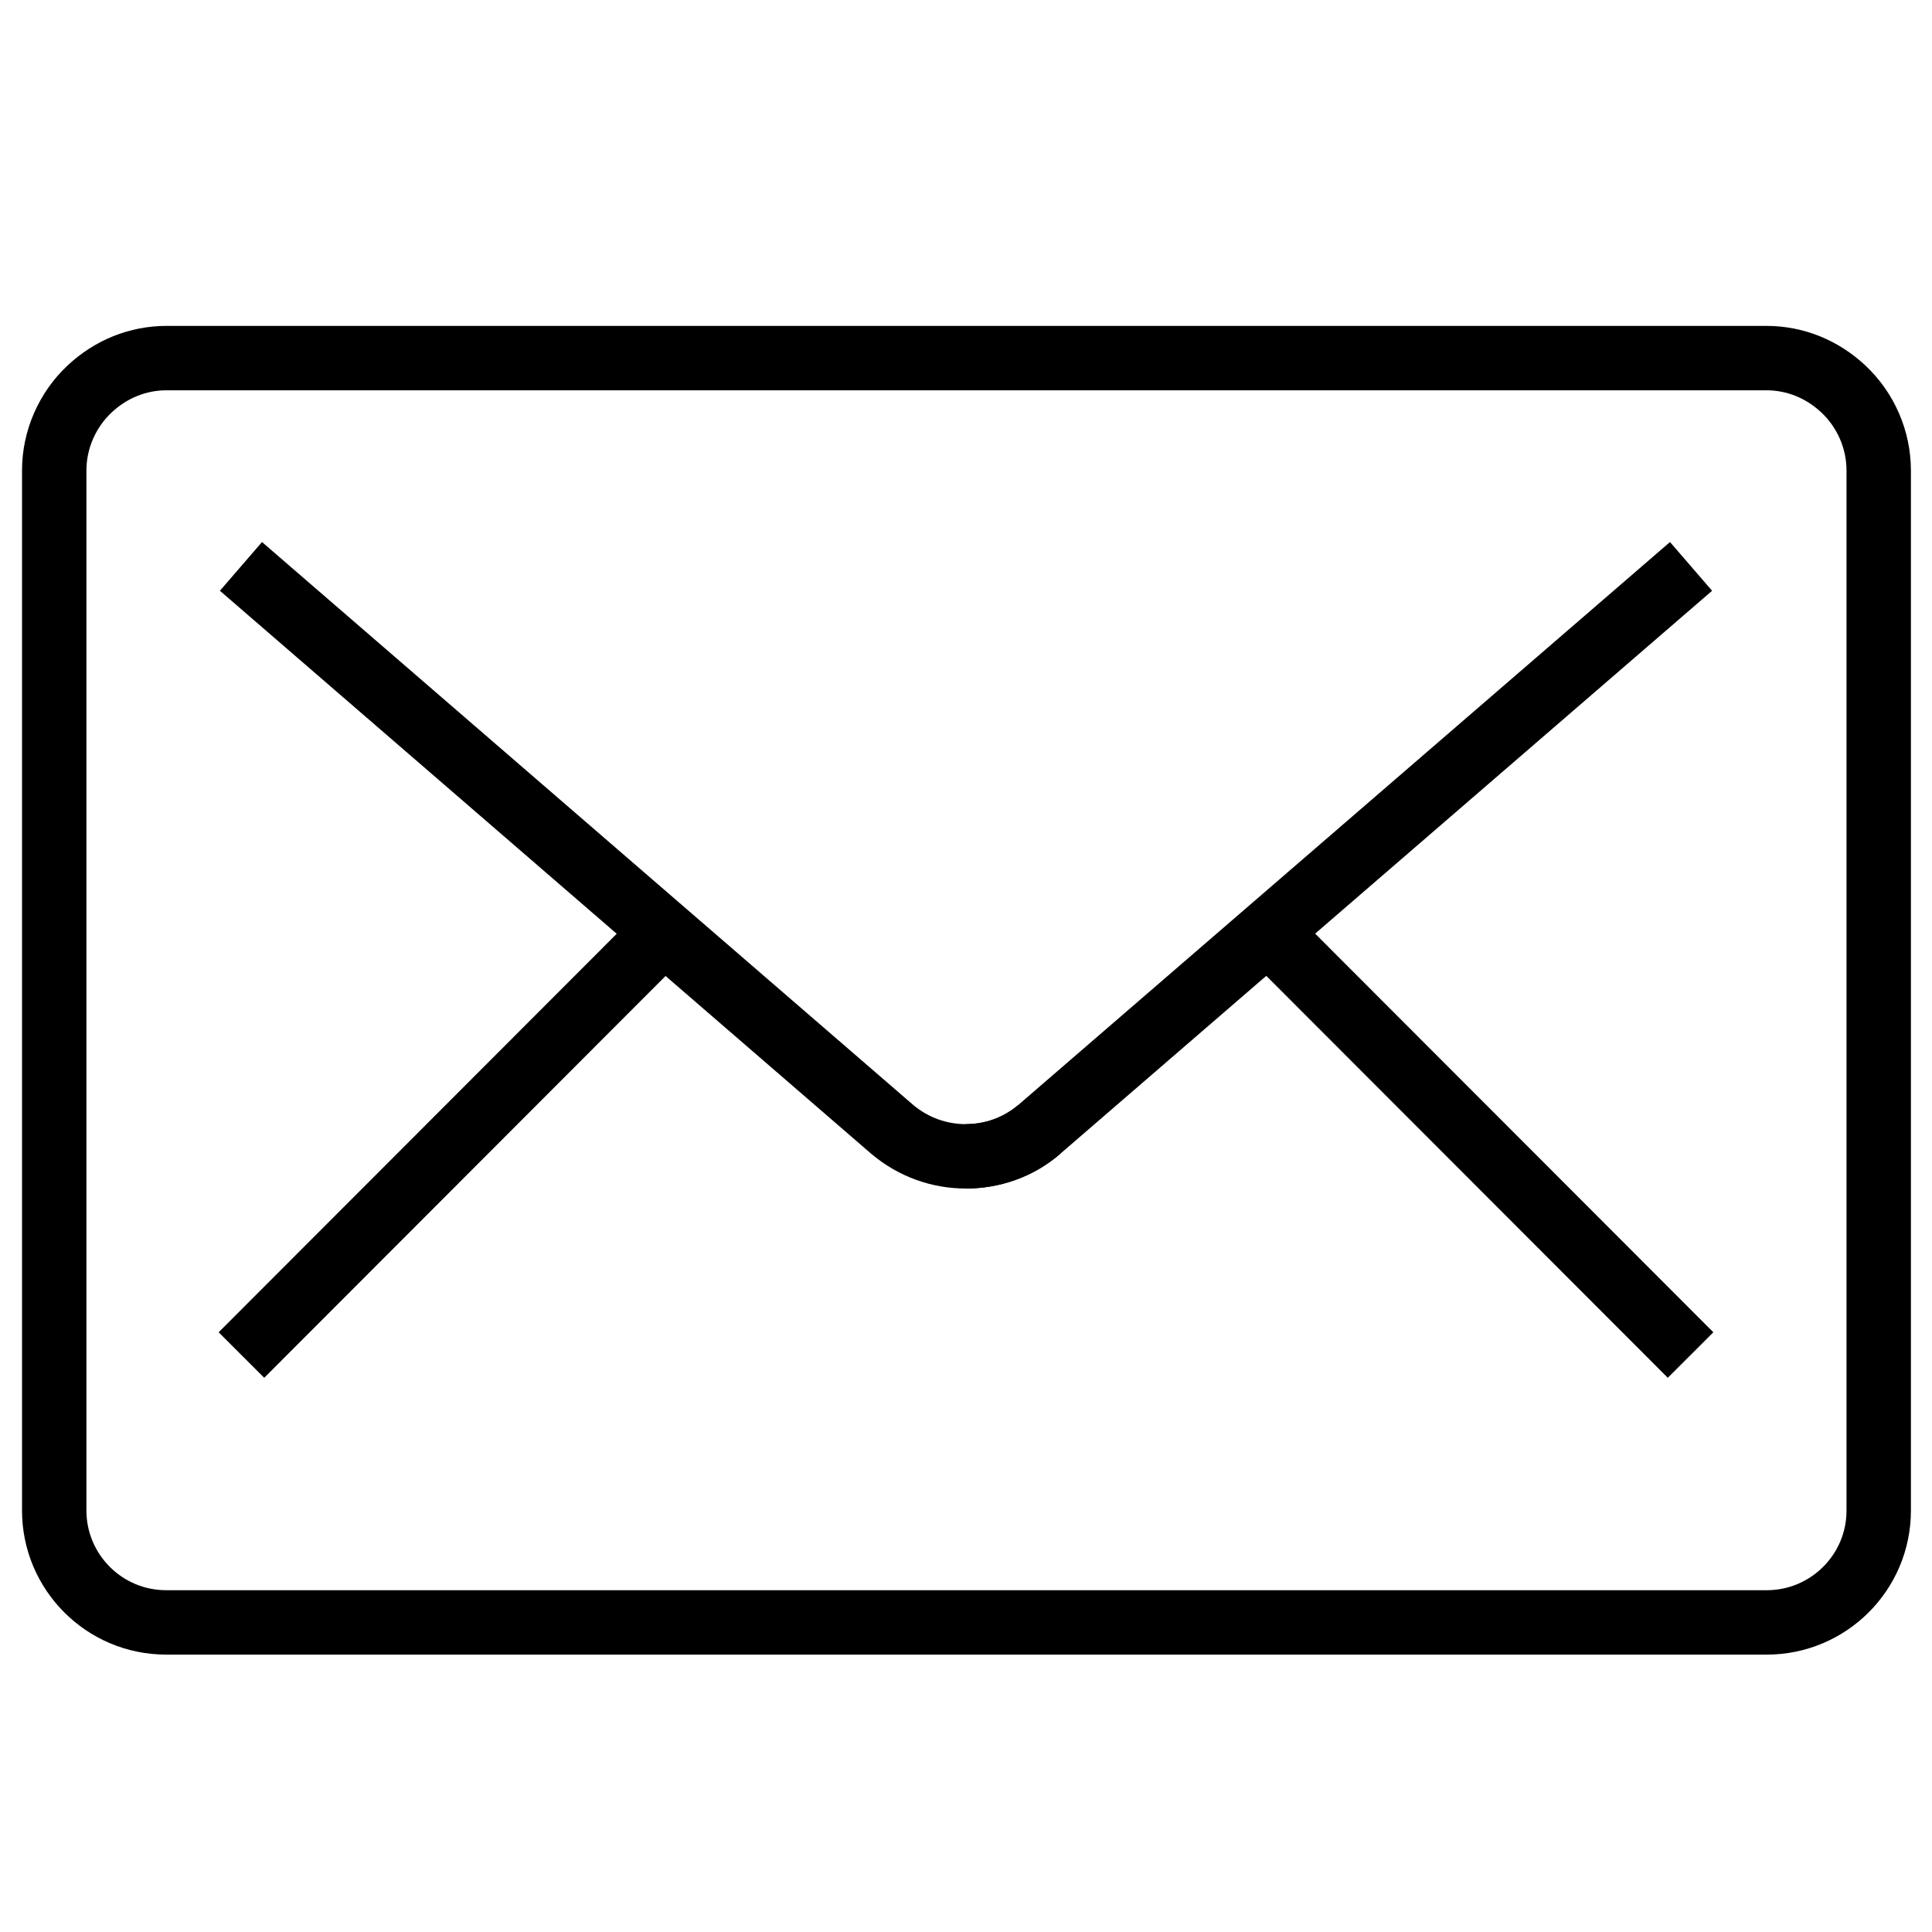
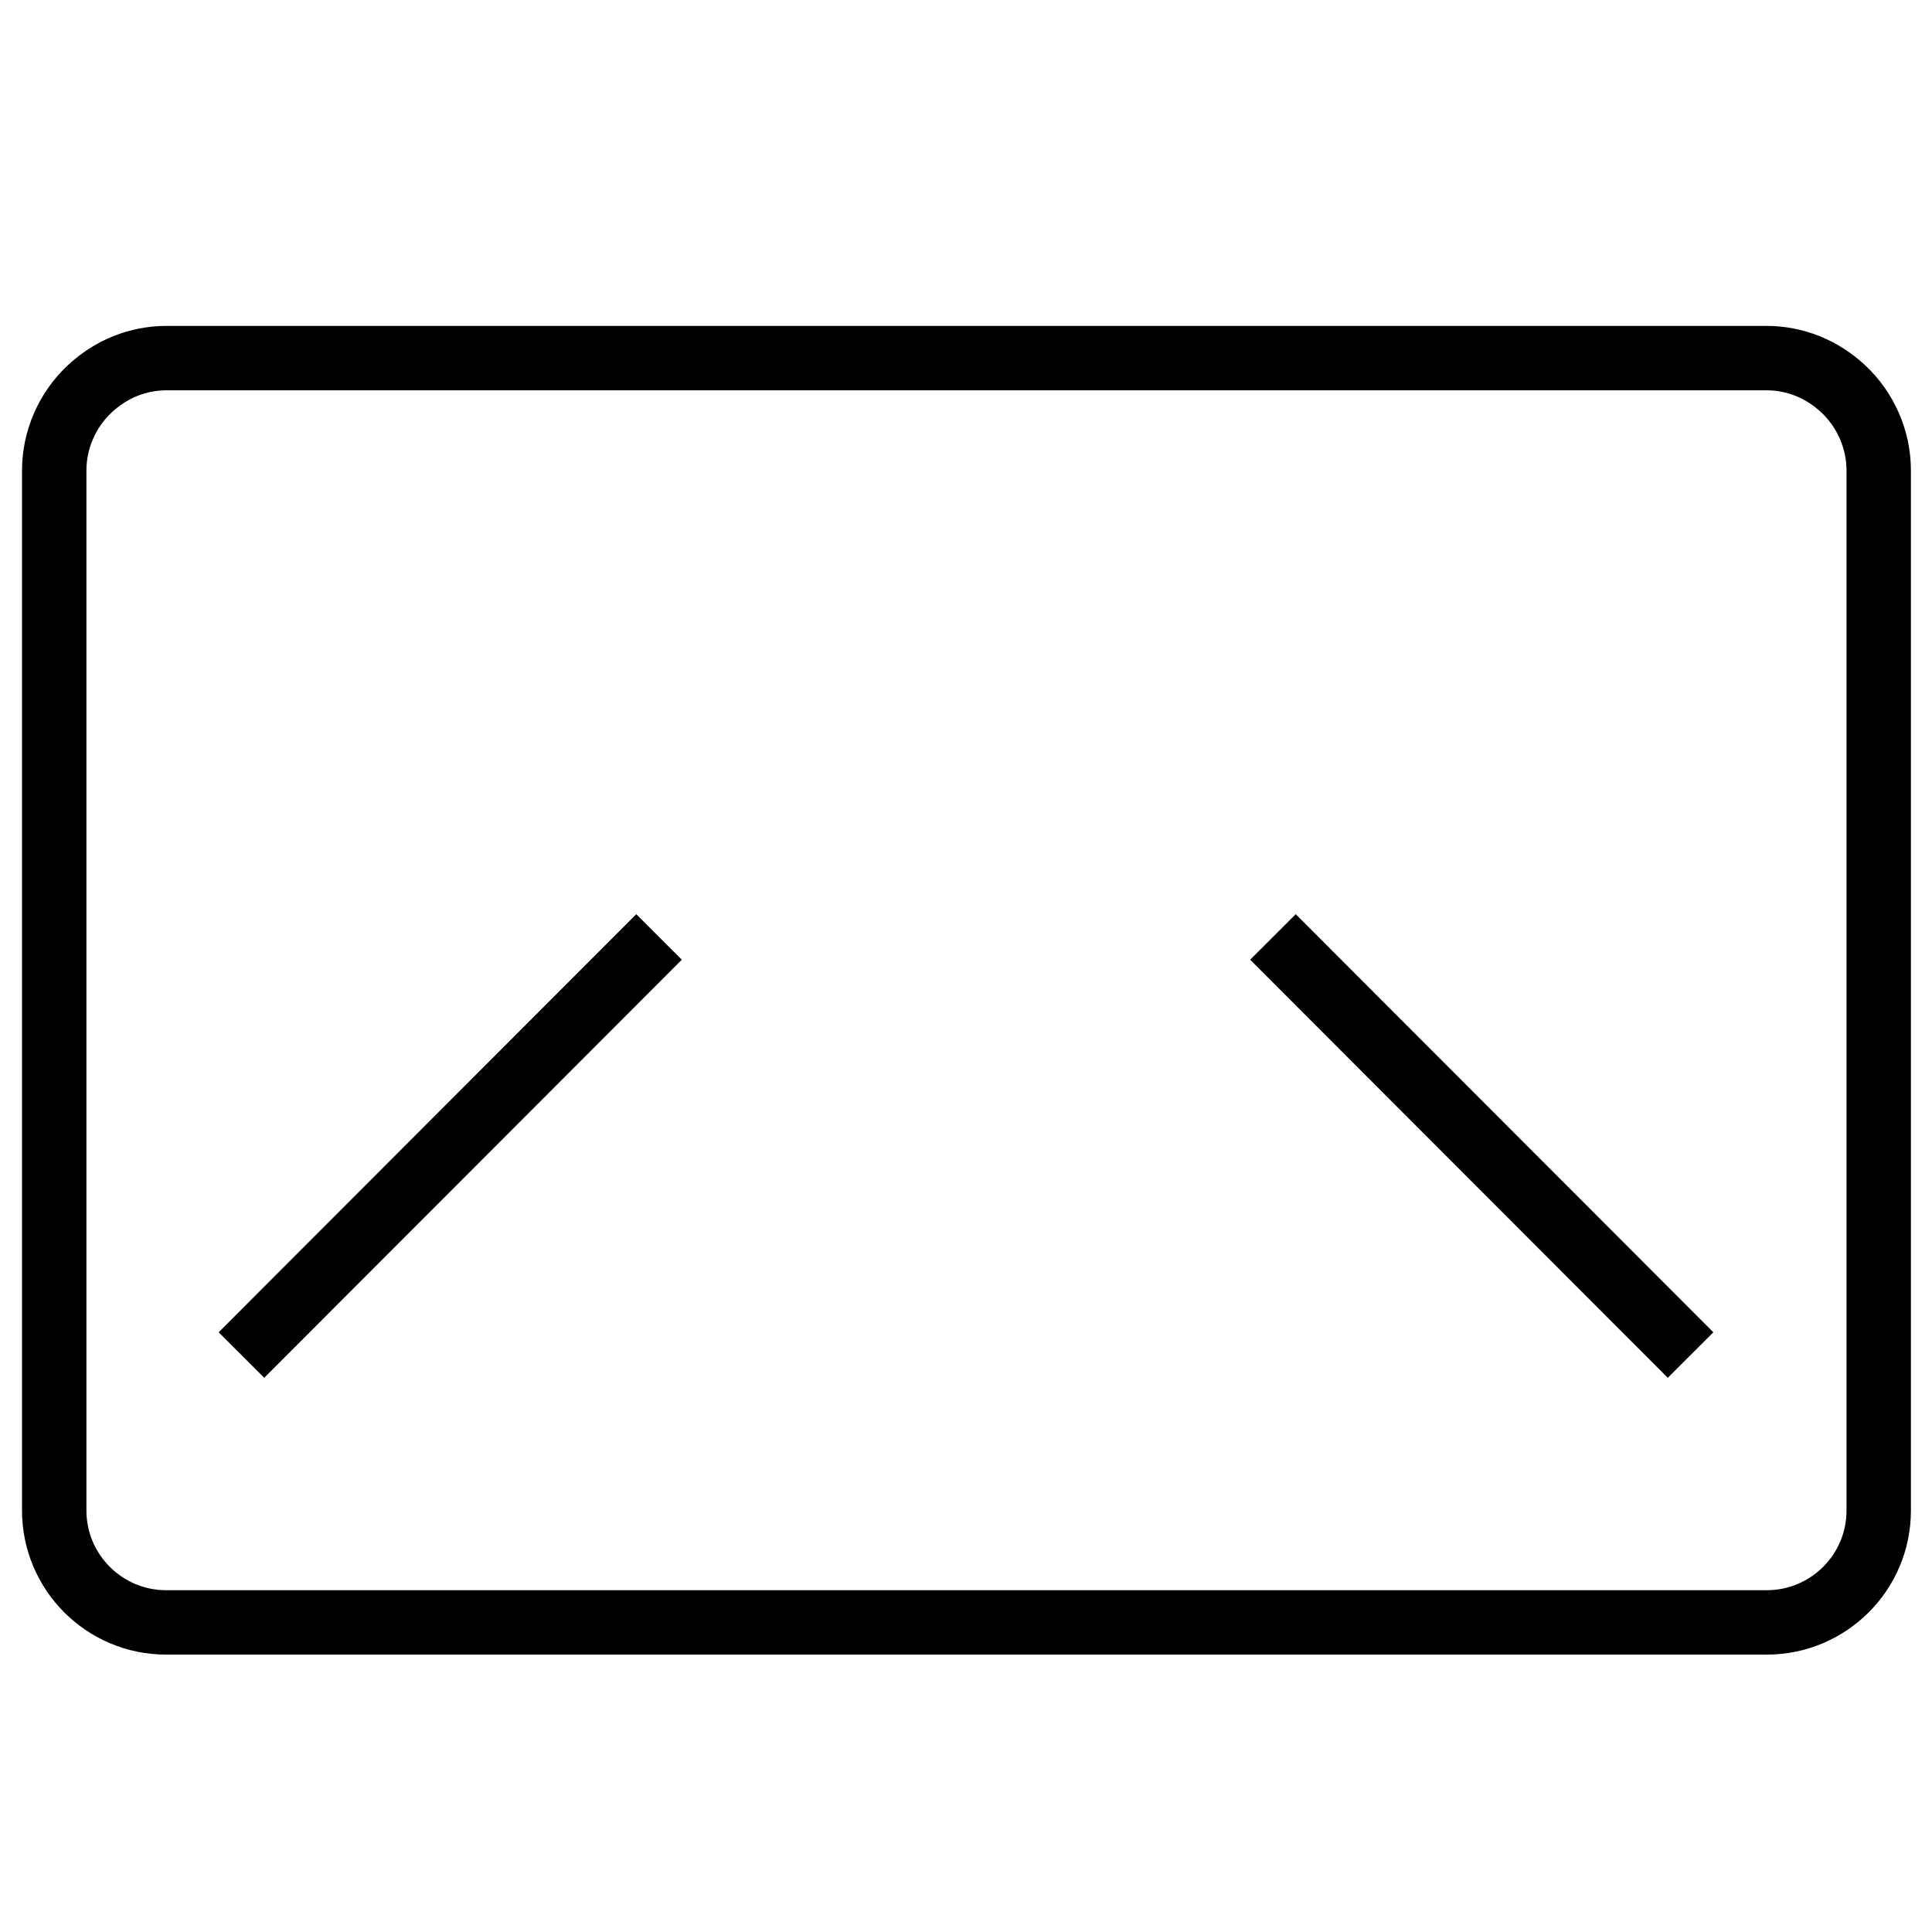
<svg xmlns="http://www.w3.org/2000/svg" width="60" height="60" viewBox="0 0 60 60" fill="none">
  <path d="M54.842 50.385H5.158C3.235 50.385 1.684 48.82 1.684 46.912V14.609C1.684 13.655 2.087 12.73 2.788 12.075C3.443 11.463 4.278 11.121 5.173 11.121H54.857C55.752 11.121 56.586 11.463 57.242 12.075C57.943 12.73 58.345 13.655 58.345 14.609V46.912C58.345 48.835 56.78 50.385 54.872 50.385H54.842Z" stroke="black" stroke-width="2" stroke-miterlimit="10" />
-   <path d="M32.273 35.076C31.632 35.642 30.812 35.911 29.993 35.911C29.173 35.911 28.368 35.628 27.712 35.076L7.483 17.59" stroke="black" stroke-width="2" stroke-miterlimit="10" />
-   <path d="M29.993 35.911C30.812 35.911 31.617 35.628 32.273 35.076L52.517 17.59" stroke="black" stroke-width="2" stroke-miterlimit="10" />
  <path d="M20.467 29.098L7.498 42.082" stroke="black" stroke-width="2" stroke-miterlimit="10" />
  <path d="M39.533 29.098L52.502 42.082" stroke="black" stroke-width="2" stroke-miterlimit="10" />
</svg>